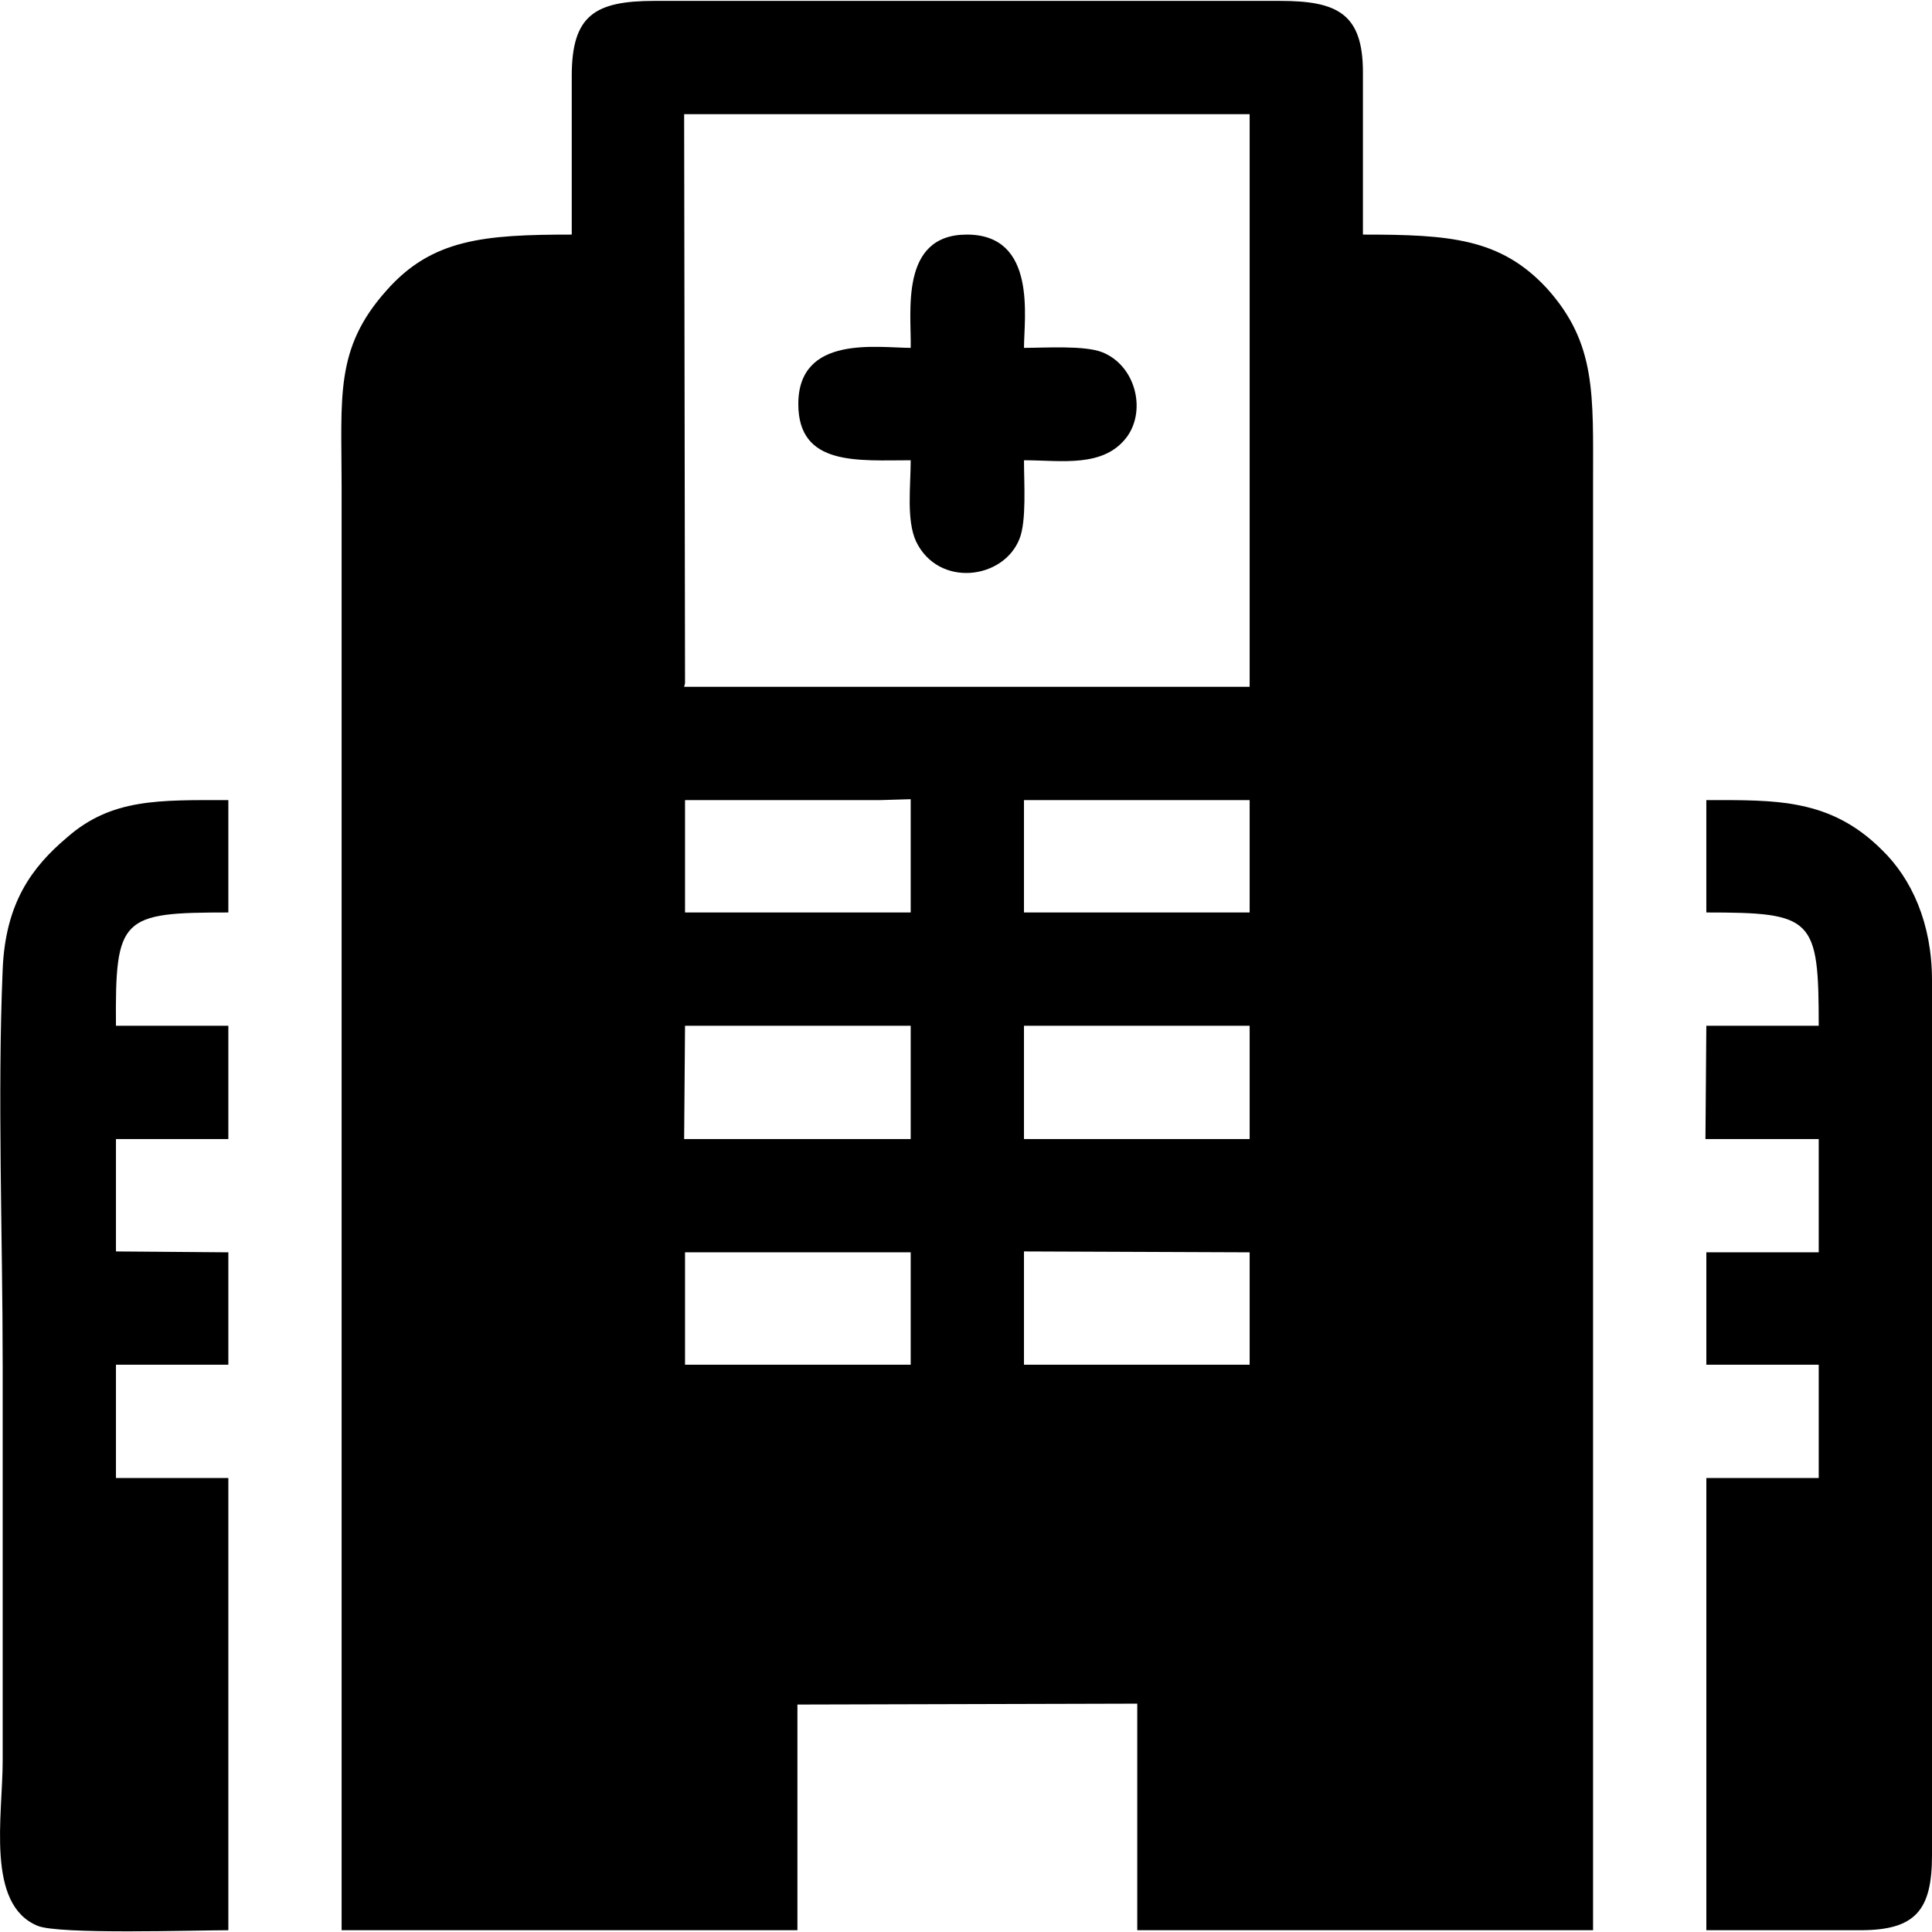
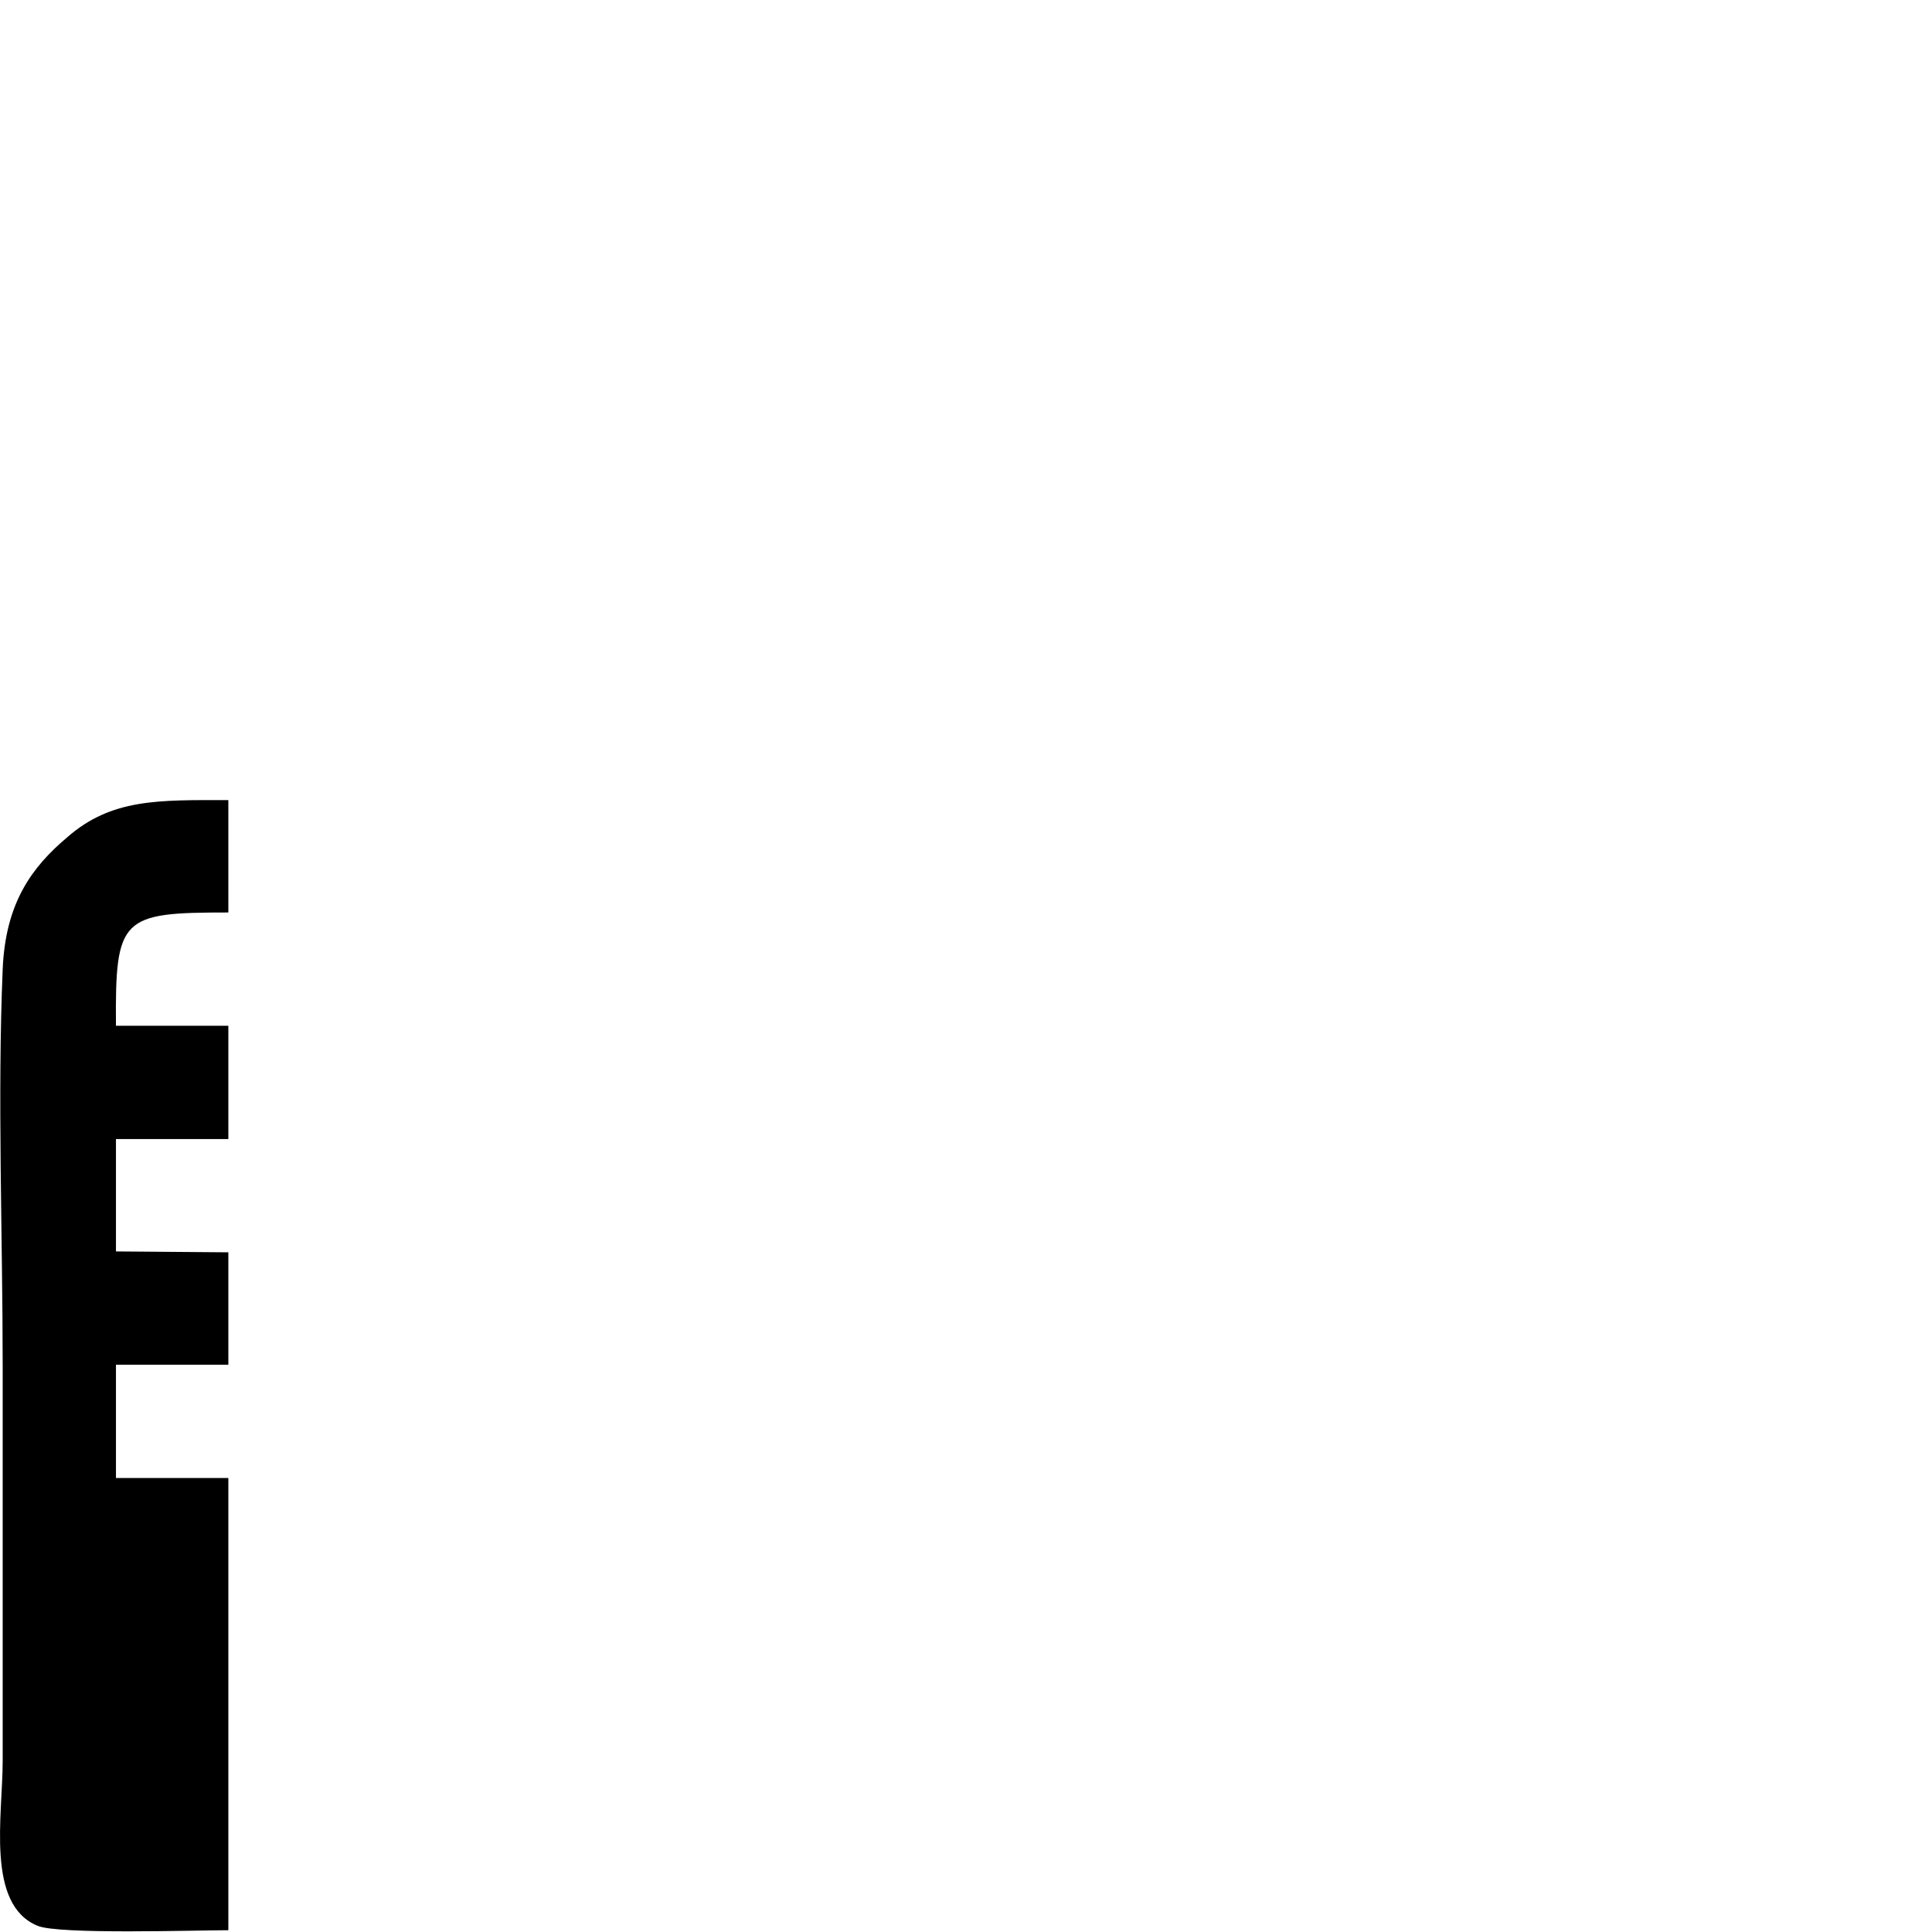
<svg xmlns="http://www.w3.org/2000/svg" xml:space="preserve" width="2.166in" height="2.166in" version="1.1" style="shape-rendering:geometricPrecision; text-rendering:geometricPrecision; image-rendering:optimizeQuality; fill-rule:evenodd; clip-rule:evenodd" viewBox="0 0 2166 2166">
  <defs>
    <style type="text/css">
   
    .fil0 {fill:black}
   
  </style>
  </defs>
  <g id="Layer_x0020_1">
    <g id="_2799959113392">
-       <path class="fil0" d="M1148 1403l253 1 0 25 0 101 -253 0 0 -127zm-380 1l253 0 0 16 0 110 -253 0 0 -126zm380 -254l253 0 0 127 -253 0 0 -127zm-380 0l253 0 0 127 -254 0 1 -127zm380 -253l253 0 0 16 0 110 -253 0 0 -126zm-380 0l219 0 34 -1 0 17 0 110 -253 0 0 -126zm-1 -769l634 0 0 642 -634 0 1 -4 -1 -638zm127 1783l381 -1 0 254 511 0 0 -1622c0,-100 4,-157 -52,-219 -52,-56 -109,-60 -206,-60l0 -182c0,-66 -29,-80 -93,-80l-701 0c-67,0 -93,16 -93,84l0 178c-99,0 -157,5 -208,63 -58,65 -50,119 -50,220l0 1618 511 0 0 -253z" />
      <path class="fil0" d="M130 1150c-1,-122 6,-127 126,-127l0 -126c-78,0 -131,-2 -181,42 -39,33 -69,73 -72,148 -6,142 0,299 0,443 0,148 0,296 0,444 0,62 -19,161 39,185 23,10 177,5 214,5l0 -507 -126 0 0 -127 126 0 0 -126 -126 -1 0 -126 126 0 0 -127 -126 0z" />
-       <path class="fil0" d="M1913 1023c120,0 126,6 126,127l-126 0 -1 127 127 0 0 127 -126 0 0 126 126 0 0 127 -126 0 0 507 173 0c62,0 80,-23 80,-84l0 -981c0,-64 -23,-114 -56,-146 -58,-58 -119,-56 -197,-56l0 126z" />
-       <path class="fil0" d="M1021 390c-37,0 -126,-15 -126,63 0,70 67,63 126,63 0,29 -5,67 6,91 25,52 98,43 116,-3 8,-20 5,-63 5,-88 42,0 90,9 116,-27 21,-30 9,-79 -28,-94 -20,-8 -64,-5 -88,-5 0,-33 15,-127 -64,-127 -76,0 -62,88 -63,127z" />
    </g>
  </g>
</svg>